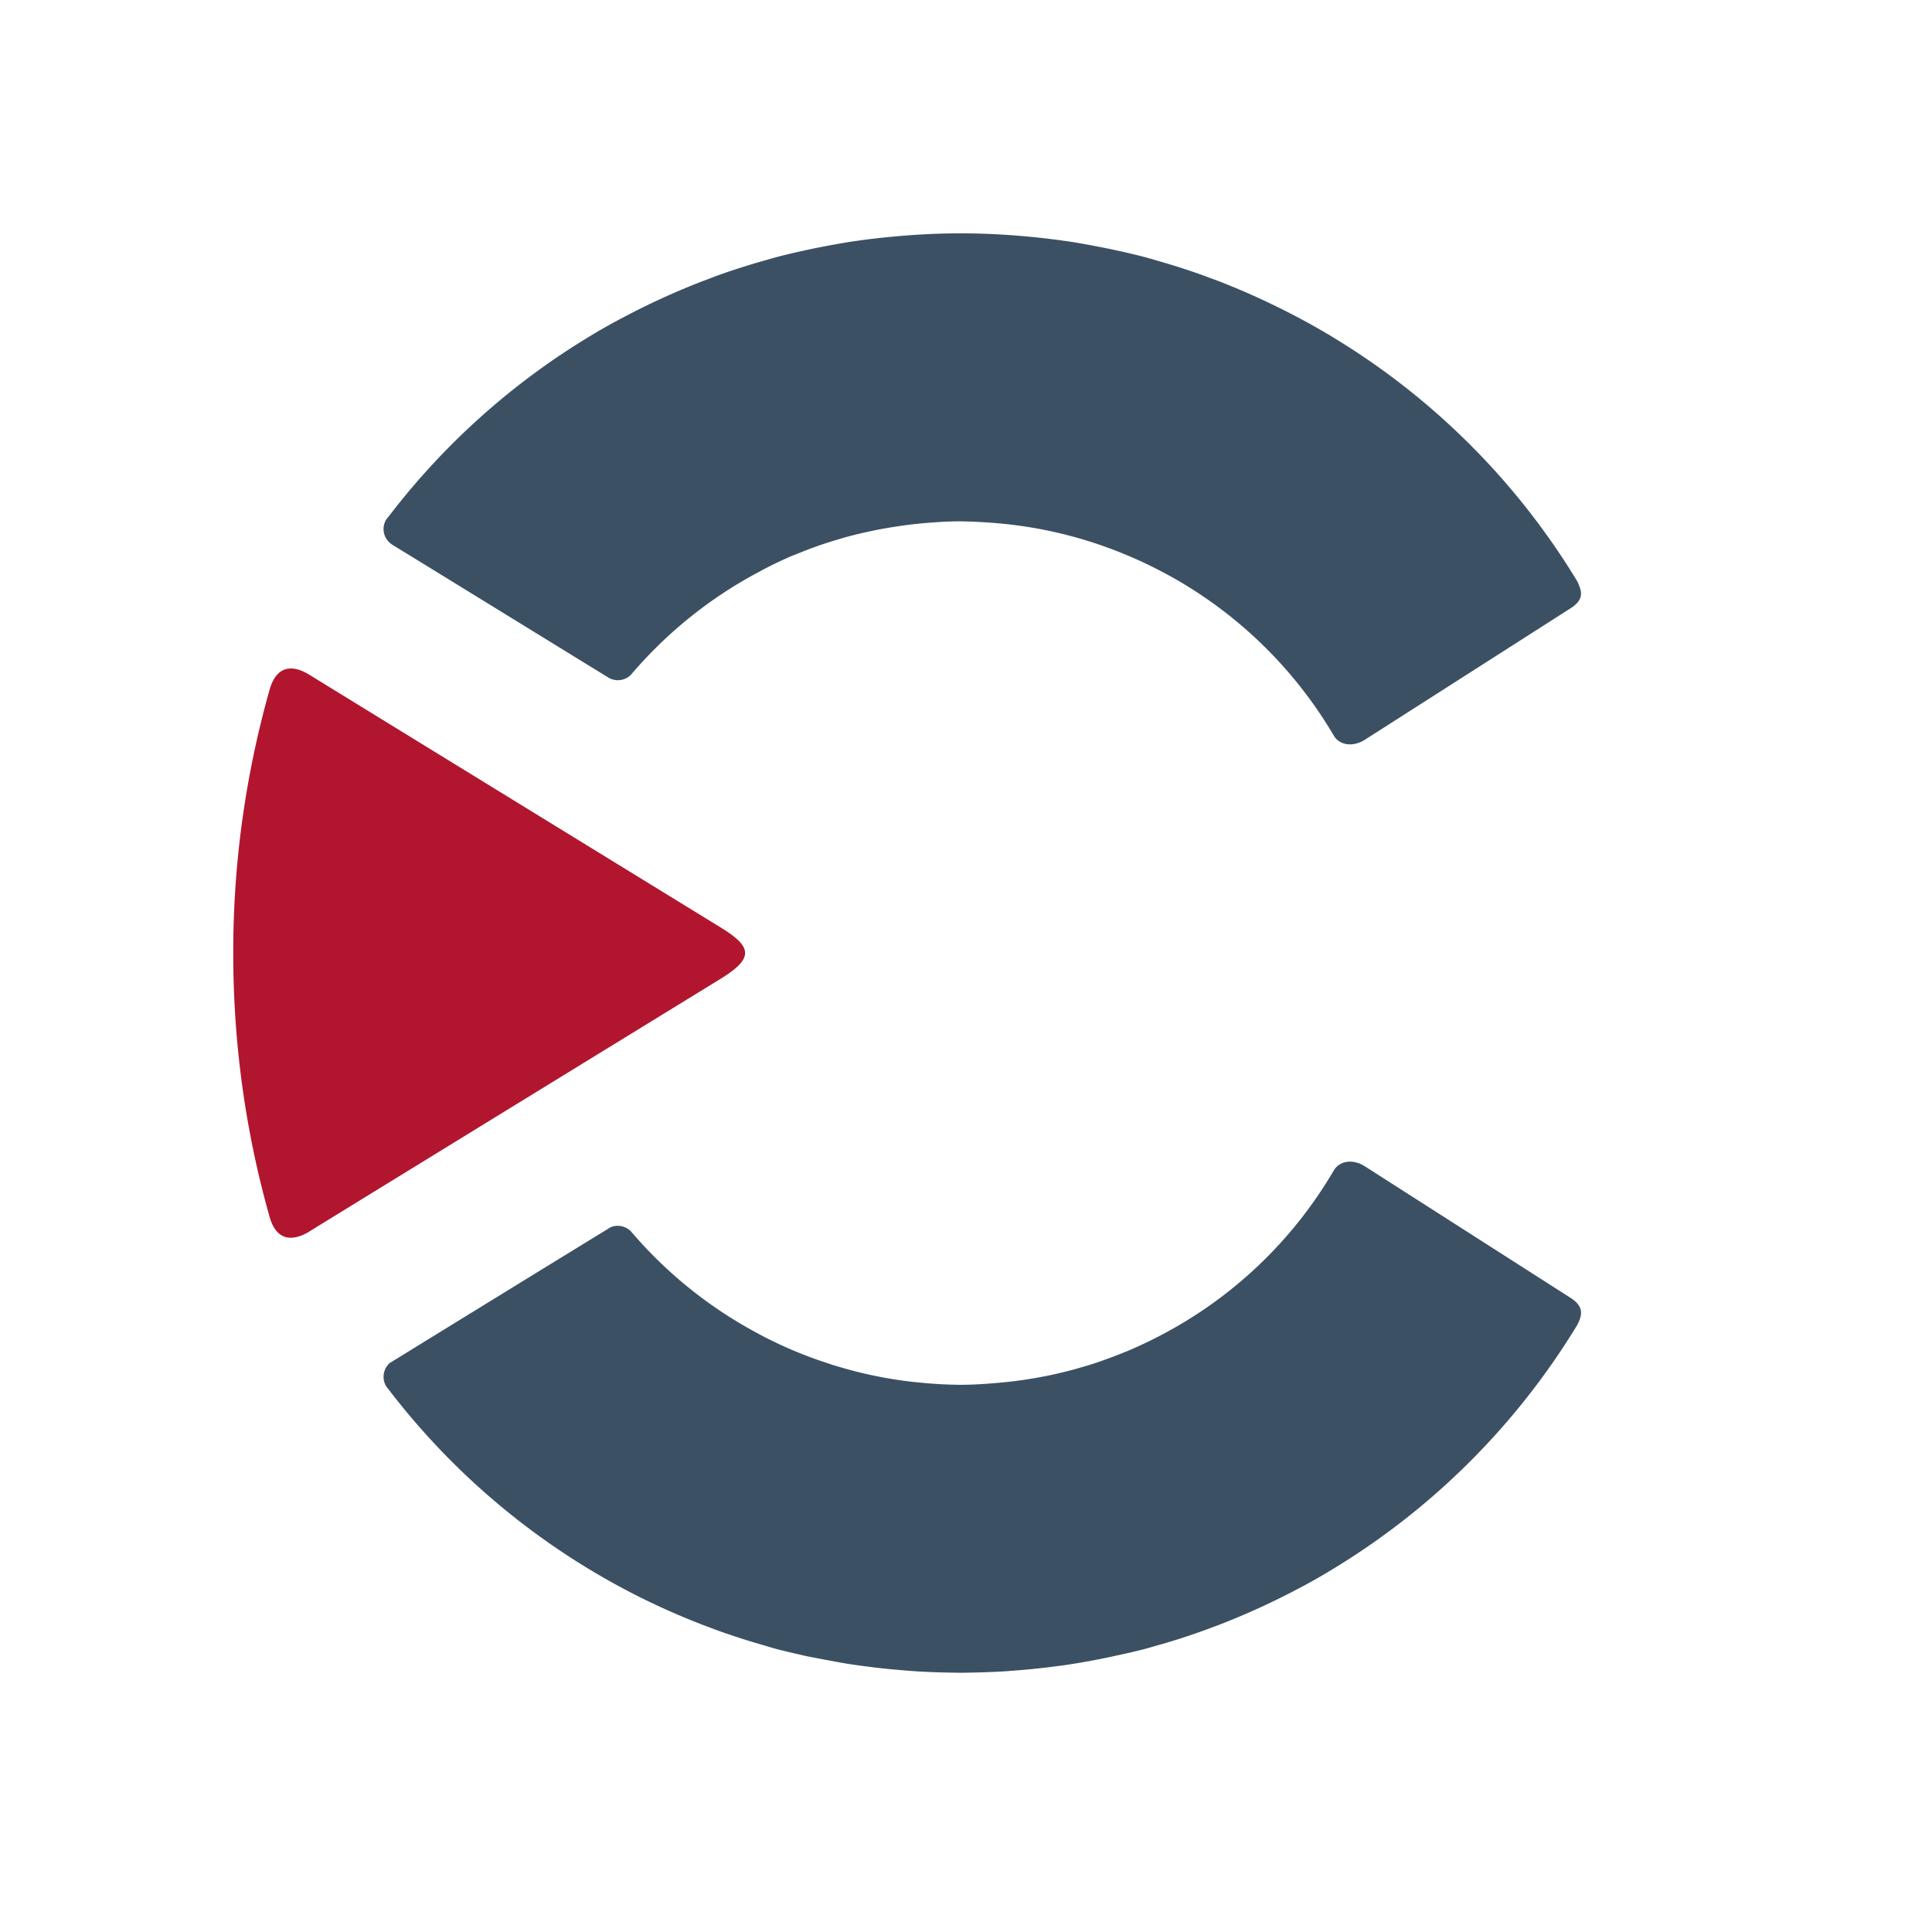
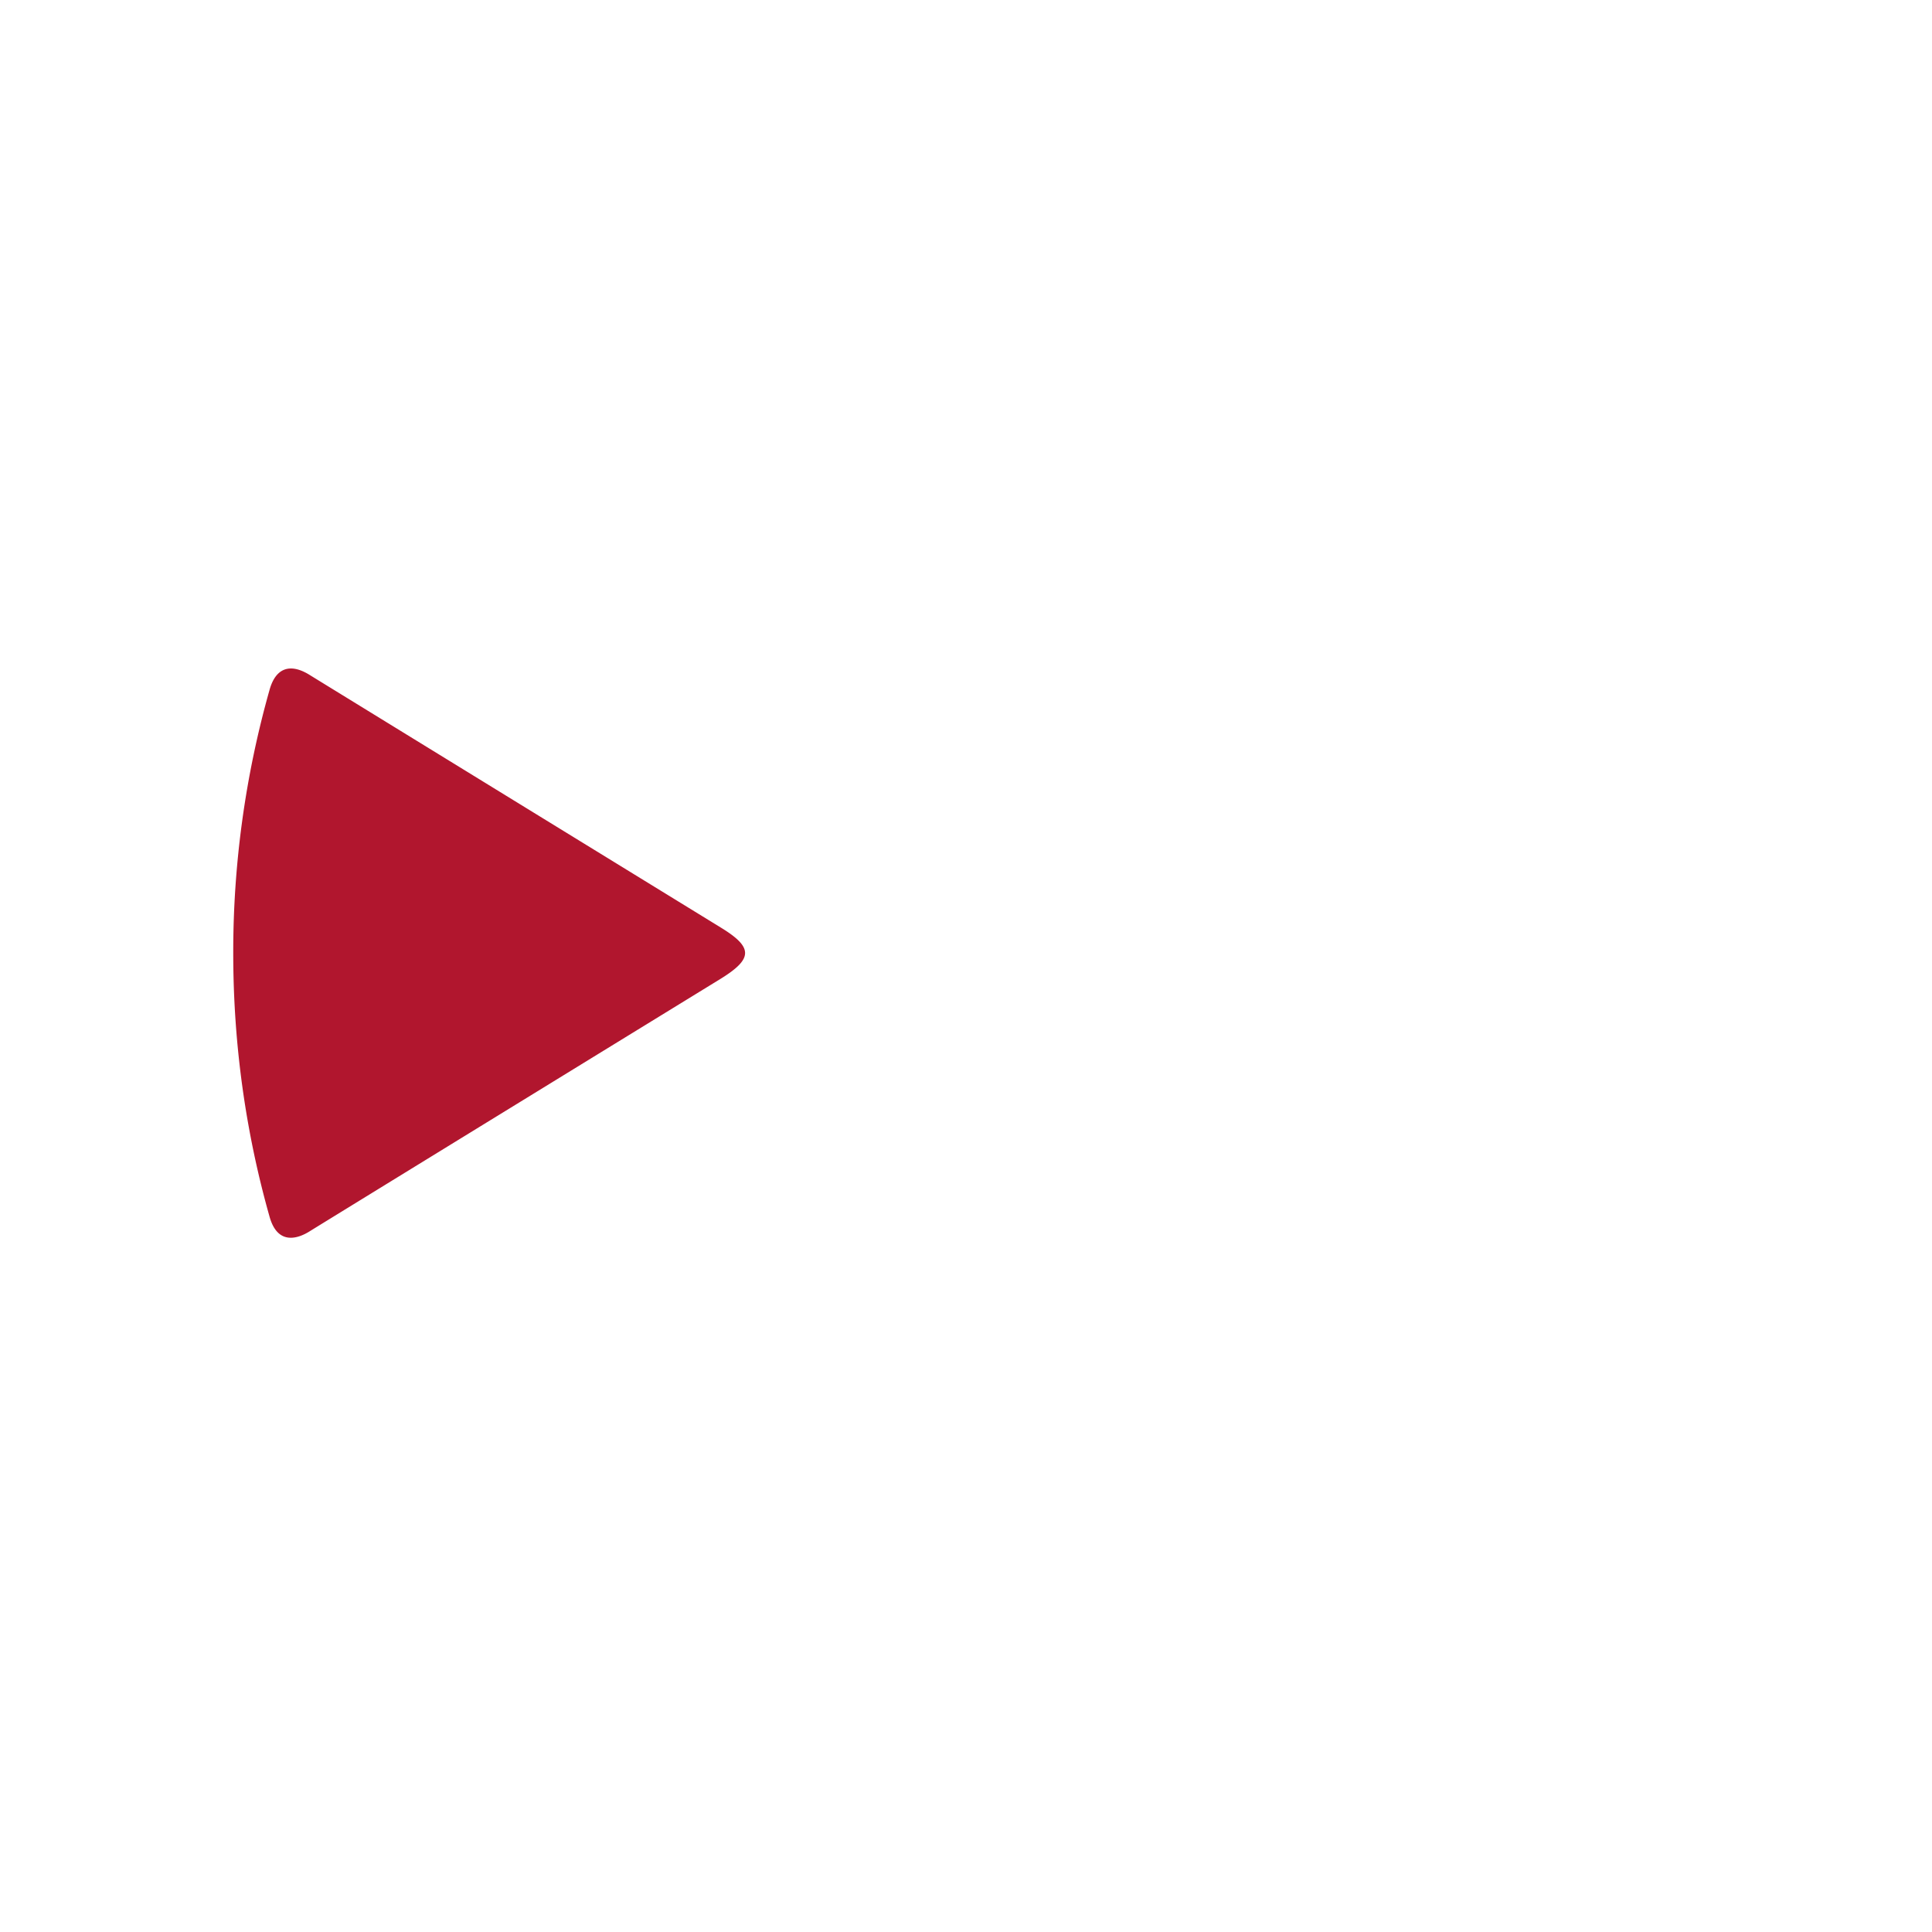
<svg xmlns="http://www.w3.org/2000/svg" version="1.1" viewBox="0 0 46.941 46.941">
  <svg width="46.941" height="46.941" viewBox="155.592 273.912 46.941 46.941" xml:space="preserve">
-     <path d="M173.106 296.449s-9.232-5.67-9.979-6.131c-.165-.105-.324-.164-.465-.164-.233 0-.422.158-.523.527a23.428 23.428 0 0 0-.88 6.393c0 2.212.305 4.355.879 6.388.1.367.285.523.52.523.143 0 .305-.059.47-.164.747-.463 9.972-6.127 9.972-6.127.79-.489.794-.763.006-1.245z" fill="#B1162E" />
-     <path d="m193.763 305.453-5.018-3.209c-.305-.188-.617-.117-.747.107a10.504 10.504 0 0 1-4.169 3.986 10.19 10.19 0 0 1-.722.348c-.082.039-.172.072-.258.107-.2.08-.408.158-.617.229a7.703 7.703 0 0 1-.357.109 8.71 8.71 0 0 1-.607.158c-.141.035-.283.061-.426.088a10.094 10.094 0 0 1-.988.133c-.293.027-.594.047-.891.049h-.036a10.725 10.725 0 0 1-.955-.051l-.201-.02a10.28 10.28 0 0 1-1.869-.389c-.05-.014-.1-.027-.147-.047a10.2 10.2 0 0 1-1.798-.766c-.006-.004-.012-.004-.013-.008a10.568 10.568 0 0 1-3.027-2.453.456.456 0 0 0-.487-.096l-.127.078c-2.232 1.369-4.527 2.783-5.102 3.137a.984.984 0 0 0-.09.057l-.041.021a.45.45 0 0 0-.091.58l.069.088a17.604 17.604 0 0 0 5.702 4.828c.616.328 1.257.619 1.914.873l.364.137c.176.064.35.121.529.18.146.047.295.094.446.137.165.047.33.1.497.145.228.057.453.107.686.162.187.035.377.074.563.107.225.043.443.082.671.113.137.02.278.035.415.055.225.025.445.049.67.066.123.01.249.021.375.029.333.02.669.029 1.007.033h.089a22.09 22.09 0 0 0 1.007-.033c.125-.008.255-.02.378-.029.223-.018.444-.041.666-.066.14-.02.282-.035.422-.055a17.037 17.037 0 0 0 1.267-.234c.215-.045.43-.094.641-.148.178-.045.346-.1.523-.146.137-.043.279-.084.416-.129.186-.061.37-.123.551-.189.109-.039.215-.08.322-.119a17.801 17.801 0 0 0 1.98-.902l.17-.09a14.479 14.479 0 0 0 .733-.426 17.631 17.631 0 0 0 5.854-5.871c.027-.047.045-.09.063-.133.082-.213.034-.371-.206-.531zM165.141 287.158c.497.303 2.884 1.773 5.194 3.193.016.008.035.02.049.031a.485.485 0 0 0 .215.057.456.456 0 0 0 .316-.125 10.601 10.601 0 0 1 3.123-2.51c.233-.129.477-.246.721-.354.083-.037.167-.068.253-.102a9.246 9.246 0 0 1 .977-.339c.203-.063.404-.113.614-.16.138-.029.275-.061.418-.086.216-.039.438-.074.659-.102.108-.014.221-.023.328-.035.297-.025.597-.047.898-.047h.03a12.72 12.72 0 0 1 1.157.072 10.456 10.456 0 0 1 1.872.386l.146.045c.626.203 1.231.459 1.801.768.001 0 .007.004.01.004a10.548 10.548 0 0 1 4.076 3.93c.13.223.442.293.747.107l5.018-3.207c.24-.158.291-.318.2-.533-.017-.043-.03-.084-.058-.131a17.566 17.566 0 0 0-5.822-5.85c-.046-.027-.091-.057-.139-.086a17.302 17.302 0 0 0-.826-.465 18.462 18.462 0 0 0-1.922-.879l-.357-.131a13.354 13.354 0 0 0-.531-.182c-.146-.049-.295-.092-.439-.135-.171-.051-.336-.1-.508-.145a15.332 15.332 0 0 0-.674-.158c-.189-.043-.382-.078-.572-.115-.224-.041-.446-.082-.67-.111-.136-.021-.278-.037-.417-.055a18.811 18.811 0 0 0-.667-.066c-.128-.01-.253-.021-.378-.027a15.877 15.877 0 0 0-1.007-.033l-.044-.002-.045.002c-.338 0-.672.012-1.007.033-.126.006-.252.018-.376.027a20.5 20.5 0 0 0-.665.066c-.141.018-.282.033-.419.055-.222.029-.441.07-.662.109-.202.039-.401.076-.599.121-.222.049-.439.098-.654.154-.171.045-.342.098-.517.145-.142.043-.282.086-.422.131-.185.059-.366.119-.548.186-.111.039-.219.086-.331.125-.676.26-1.329.559-1.964.896a14.638 14.638 0 0 0-.919.524 17.584 17.584 0 0 0-4.746 4.277c-.03.039-.059.072-.087.111a.446.446 0 0 0 .129.588c.014.012.026.018.041.028z" fill="#3C5064" />
+     <path d="M173.106 296.449s-9.232-5.67-9.979-6.131c-.165-.105-.324-.164-.465-.164-.233 0-.422.158-.523.527a23.428 23.428 0 0 0-.88 6.393c0 2.212.305 4.355.879 6.388.1.367.285.523.52.523.143 0 .305-.059.47-.164.747-.463 9.972-6.127 9.972-6.127.79-.489.794-.763.006-1.245" fill="#B1162E" />
  </svg>
  <style>@media (prefers-color-scheme: light) { :root { filter: none; } }
    @media (prefers-color-scheme: dark) { :root { filter: none; } }</style>
</svg>